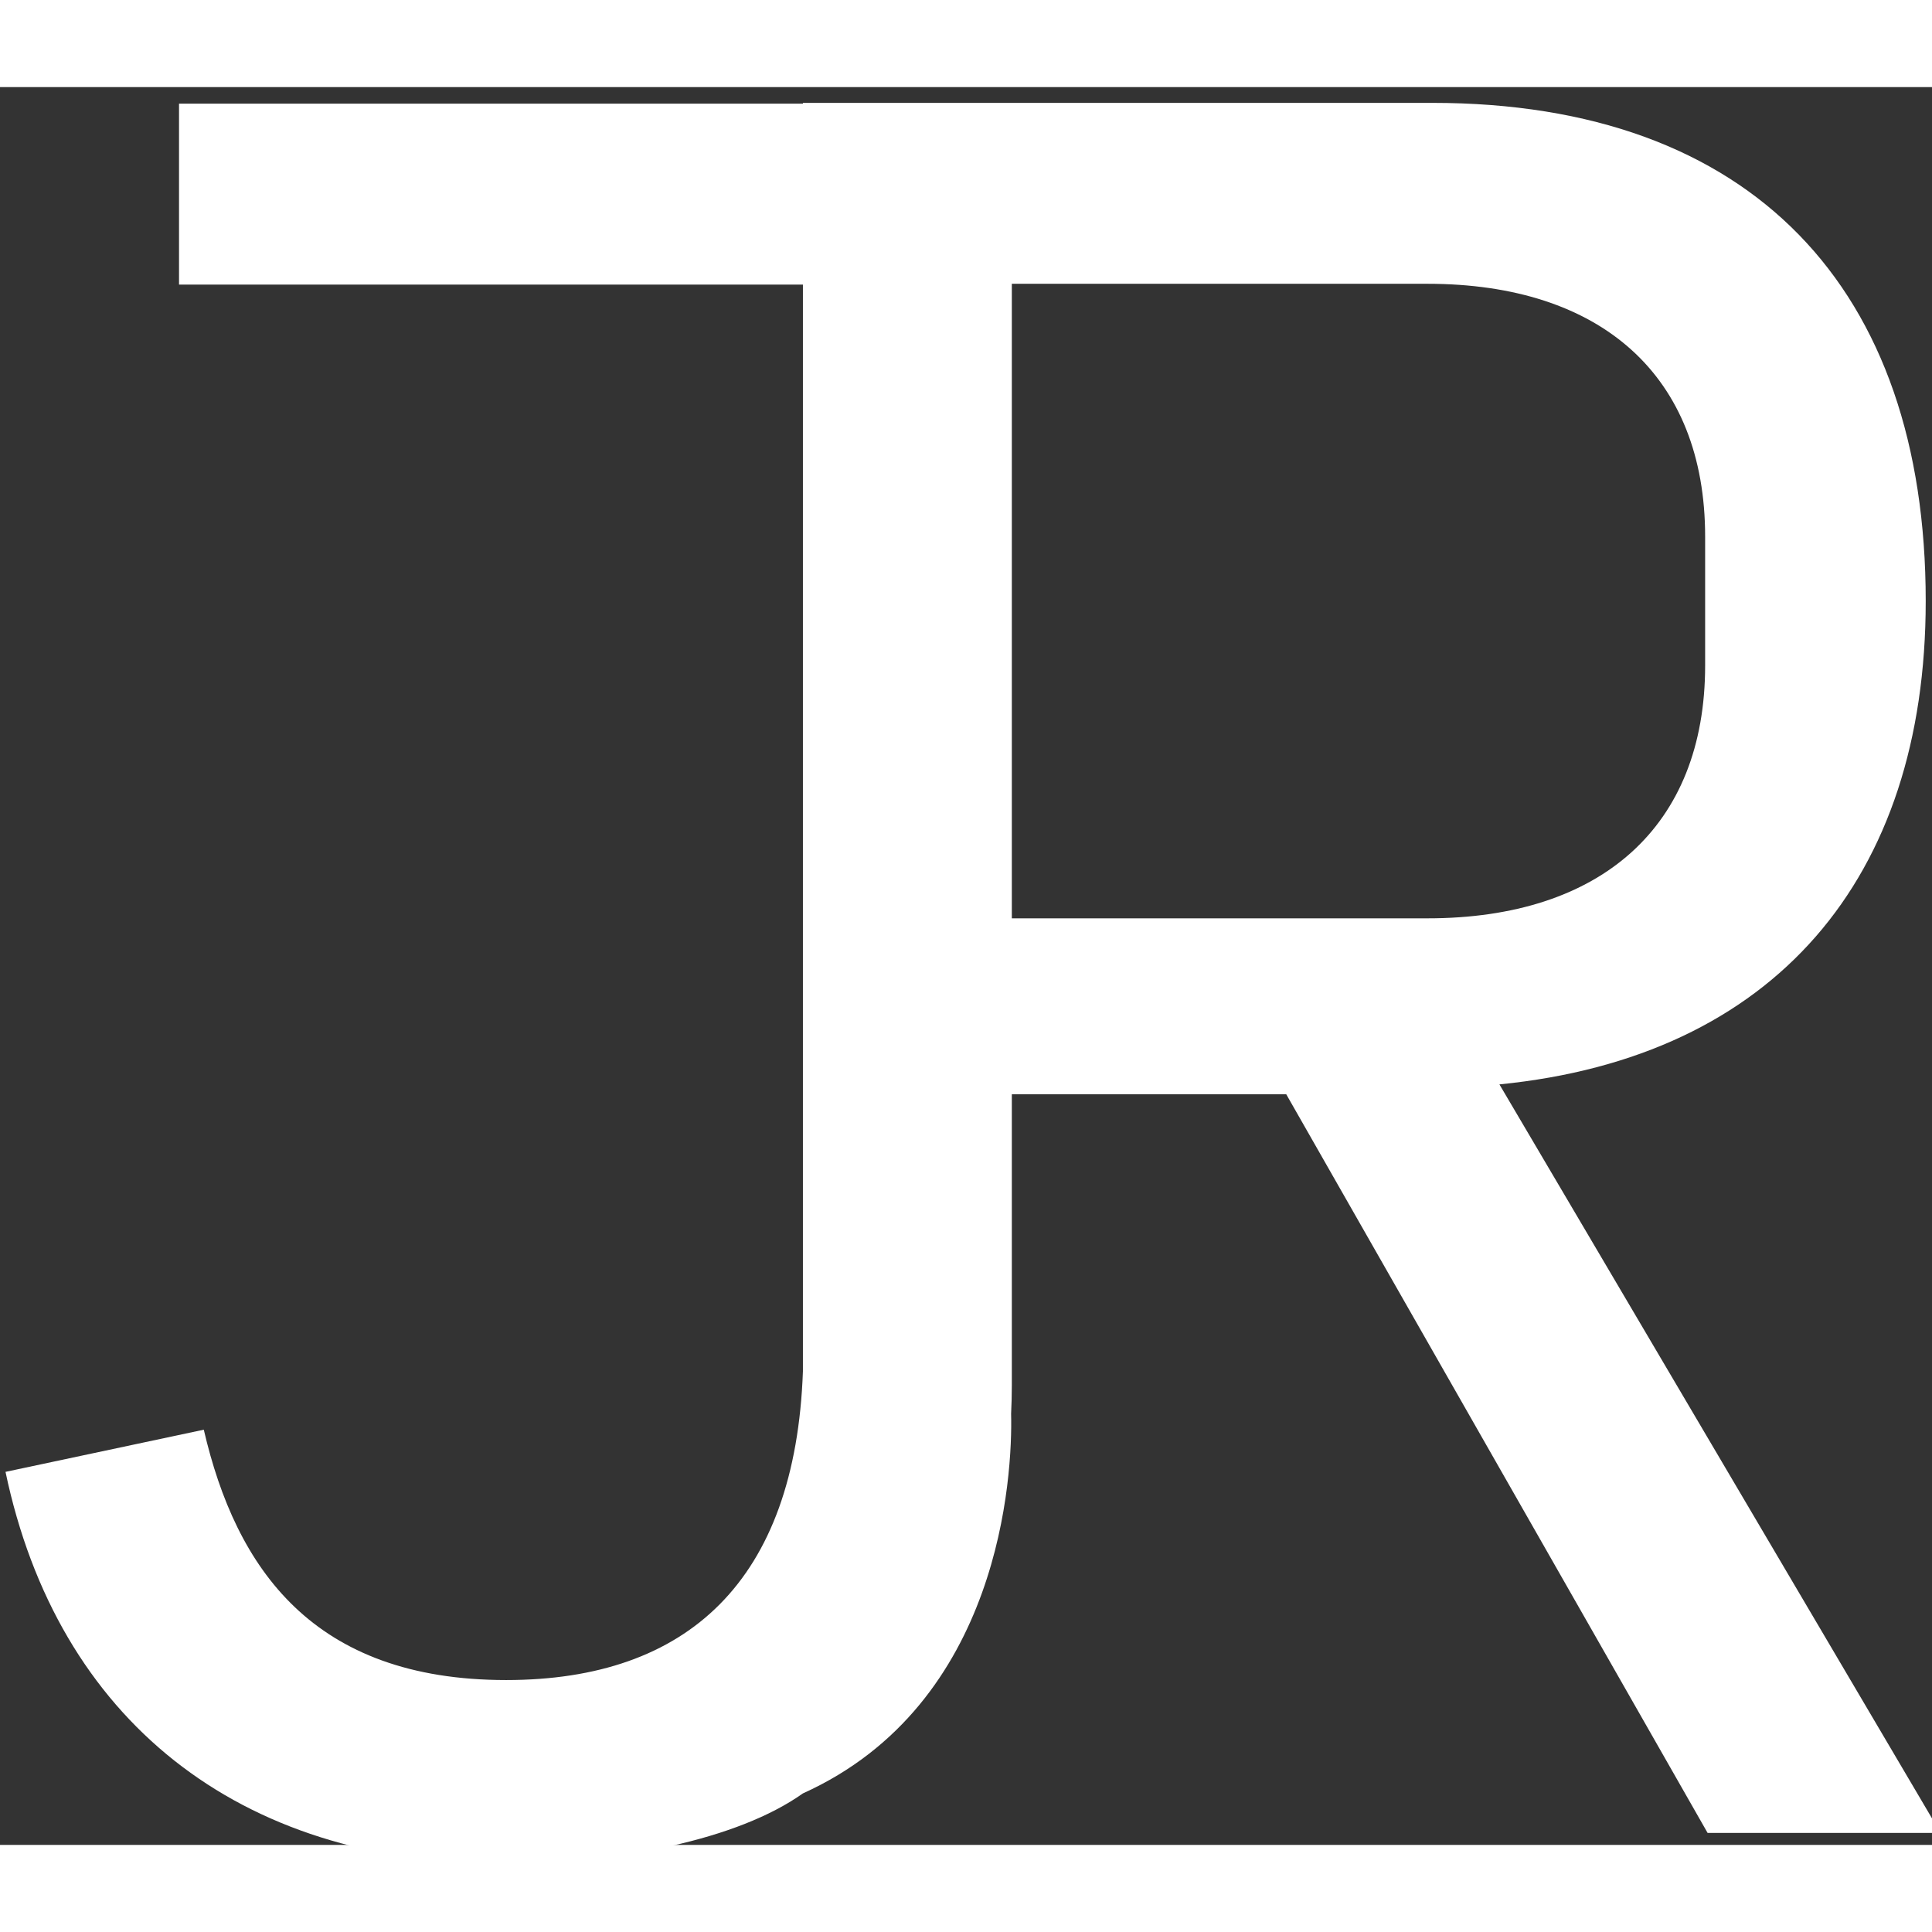
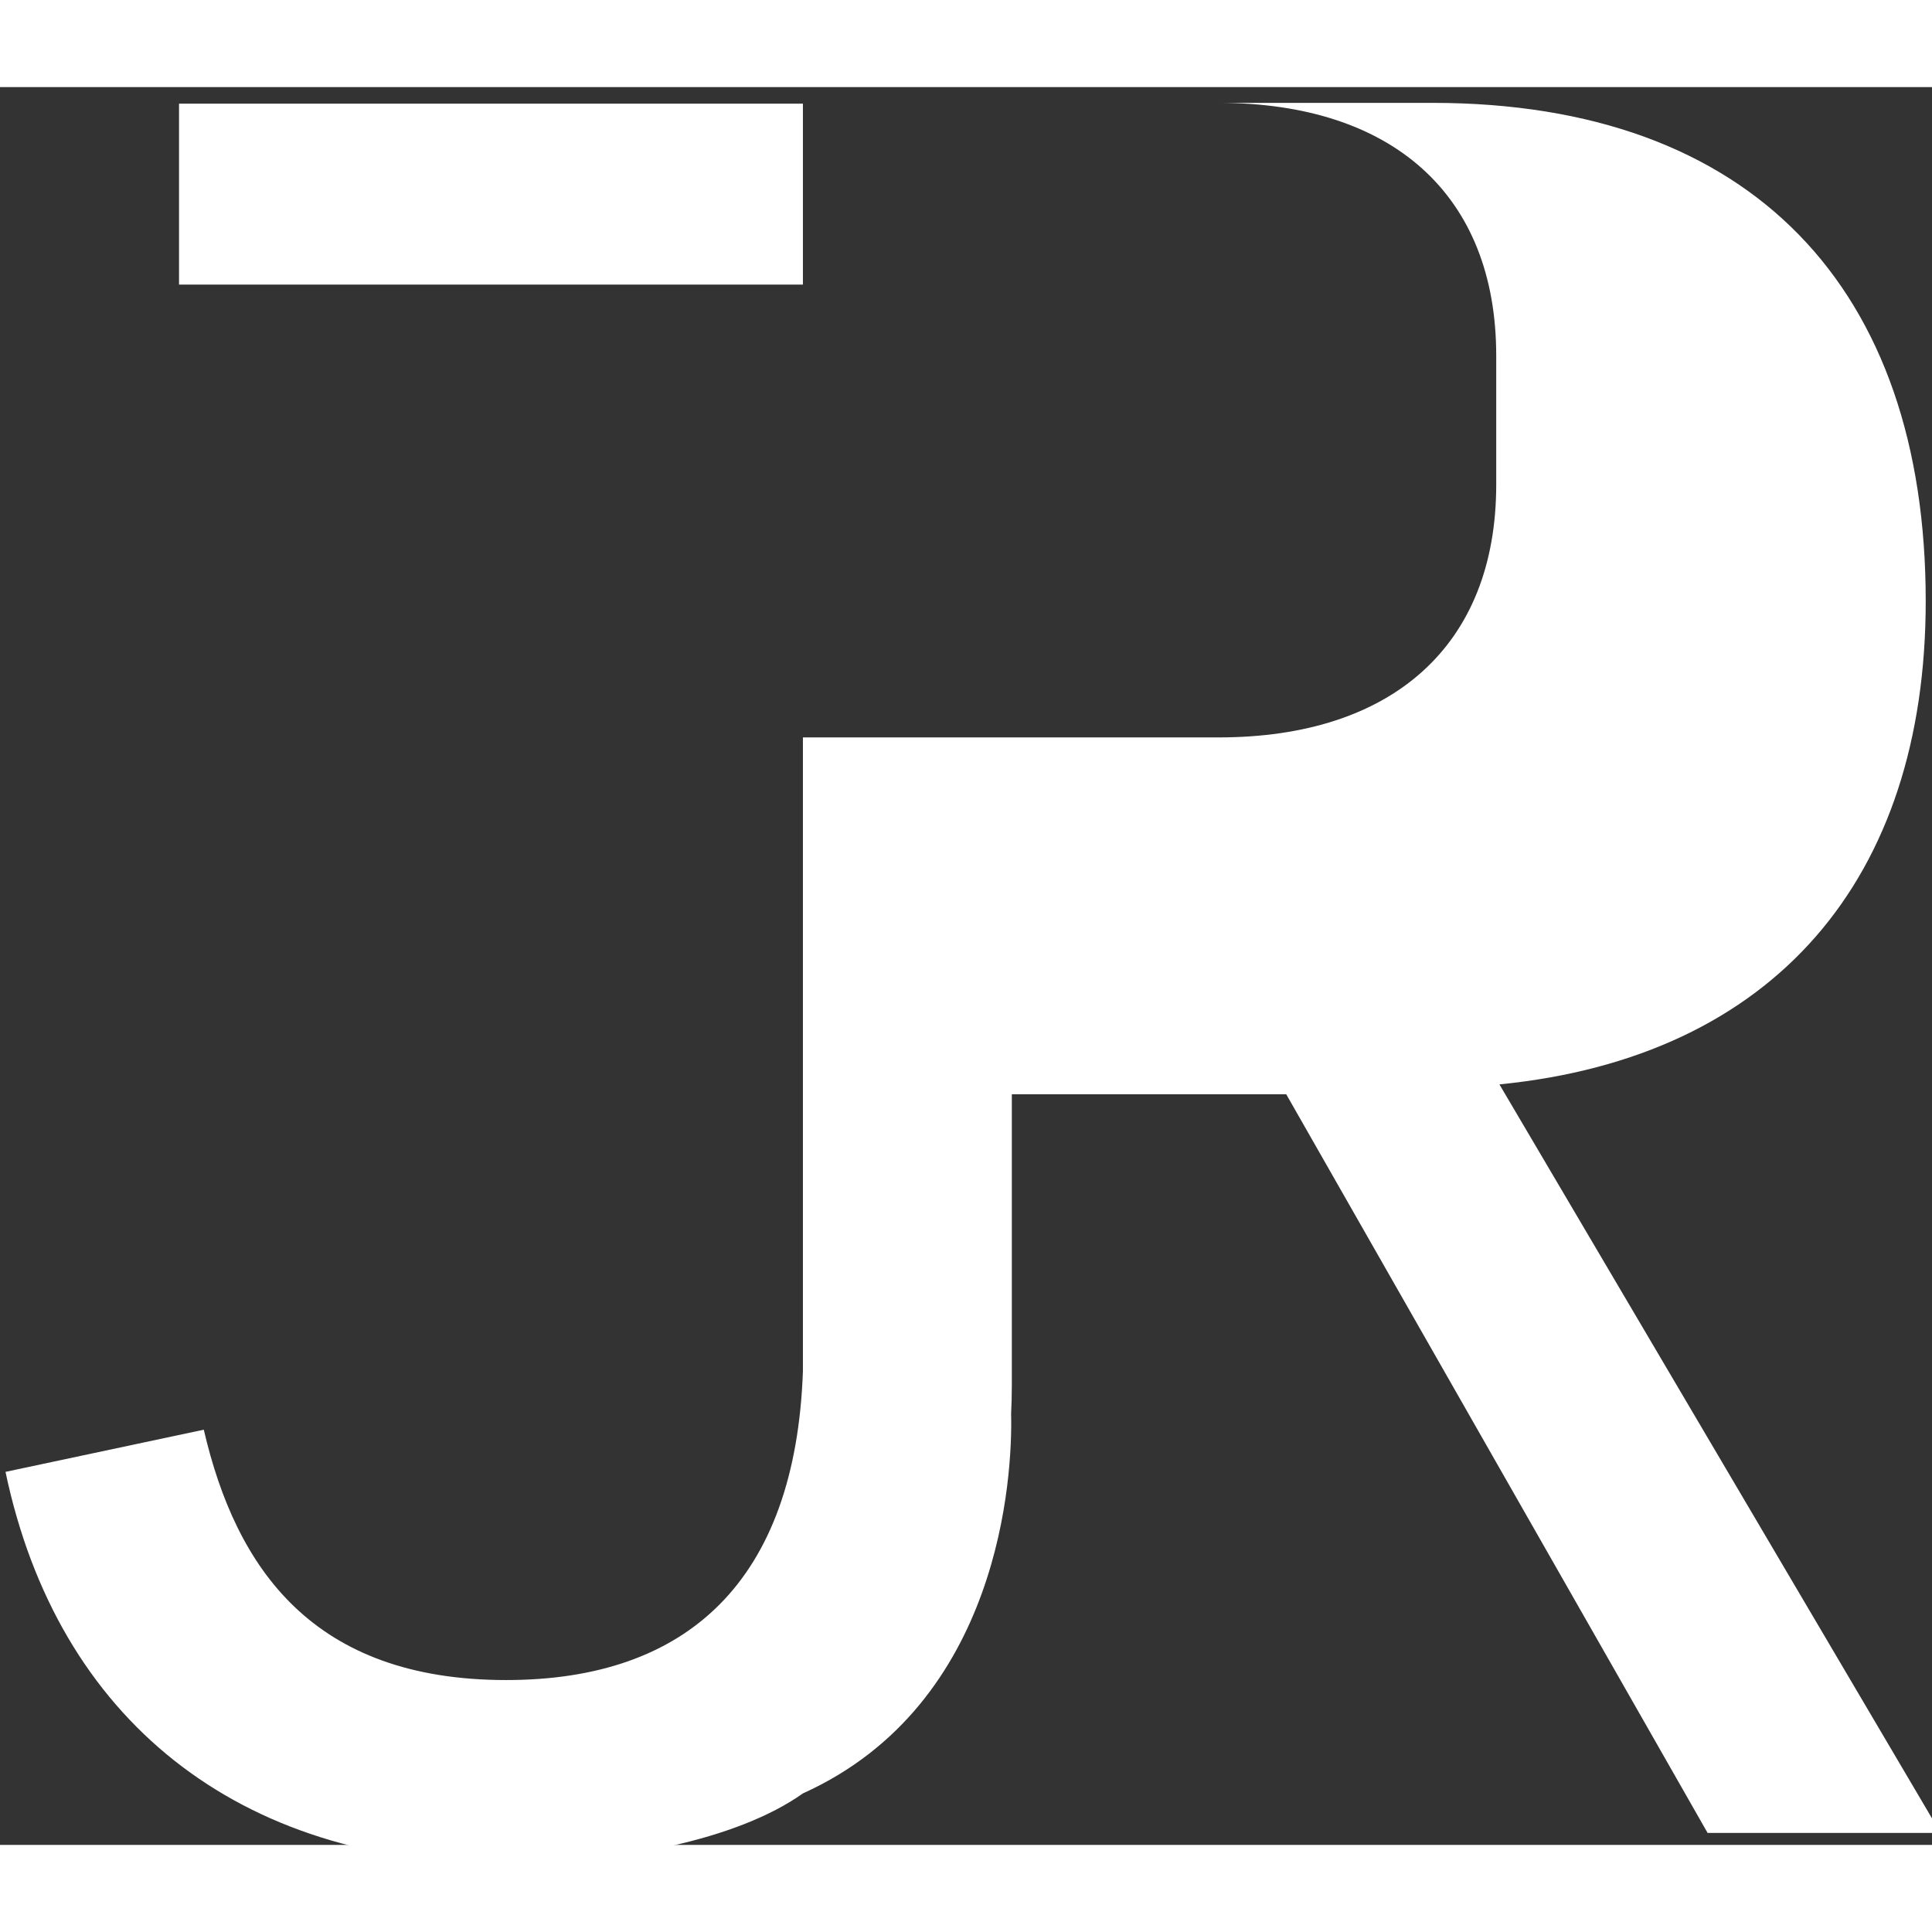
<svg xmlns="http://www.w3.org/2000/svg" viewBox="0 0 27.541 25.058" fill="#ffffff" height="800px" width="800px" version="1.1" id="svg8">
  <rect x="0" y="0" width="27.541" height="25.058" fill="#333333" stroke="none" />
  <defs id="defs2" />
  <g transform="translate(-50.118,-143.02)" id="layer1" style="display:inline;fill:#ffffff;fill-opacity:1">
-     <path style="font-style:normal;font-variant:normal;font-weight:normal;font-stretch:normal;font-size:35.278px;line-height:125%;font-family:'IBM Plex Mono';-inkscape-font-specification:'IBM Plex Mono, Normal';font-variant-ligatures:normal;font-variant-caps:normal;font-variant-numeric:normal;font-feature-settings:normal;text-align:start;letter-spacing:0px;word-spacing:0px;writing-mode:lr-tb;text-anchor:start;display:inline;fill:#ffffff;fill-opacity:1;stroke:none;stroke-width:2.681px;stroke-linecap:butt;stroke-linejoin:miter;stroke-opacity:1" d="m 232.316,540.547 v 0.043 h -33.561 v 9.732 h 33.561 v 58.457 c -0.402,11.26 -6.19,16.609 -15.961,16.609 -10.4,0 -14.534,-6 -16.268,-13.467 l -10.666,2.268 c 2.8,13.333 12.533,21.066 26.666,21.066 6.261,0 12.695,-1.26 16.229,-3.77 10.664,-4.814 11.282,-17.125 11.199,-20.419 v 0 c 0.025,-0.509 0.039,-1.024 0.039,-1.545 v -15.643 h 14.762 l 22.666,39.734 h 12.533 L 269.783,593.346 c 14.8,-1.467 22.932,-11.067 22.932,-26 0,-16.8 -9.333,-26.799 -26.533,-26.799 z m 11.238,9.732 h 22.361 c 9.333,0 14.934,4.933 14.934,13.6 v 6.934 c 0,8.667 -5.6,13.6 -14.934,13.6 h -22.361 z" transform="scale(0.265)" id="text1368" />
+     <path style="font-style:normal;font-variant:normal;font-weight:normal;font-stretch:normal;font-size:35.278px;line-height:125%;font-family:'IBM Plex Mono';-inkscape-font-specification:'IBM Plex Mono, Normal';font-variant-ligatures:normal;font-variant-caps:normal;font-variant-numeric:normal;font-feature-settings:normal;text-align:start;letter-spacing:0px;word-spacing:0px;writing-mode:lr-tb;text-anchor:start;display:inline;fill:#ffffff;fill-opacity:1;stroke:none;stroke-width:2.681px;stroke-linecap:butt;stroke-linejoin:miter;stroke-opacity:1" d="m 232.316,540.547 v 0.043 h -33.561 v 9.732 h 33.561 v 58.457 c -0.402,11.26 -6.19,16.609 -15.961,16.609 -10.4,0 -14.534,-6 -16.268,-13.467 l -10.666,2.268 c 2.8,13.333 12.533,21.066 26.666,21.066 6.261,0 12.695,-1.26 16.229,-3.77 10.664,-4.814 11.282,-17.125 11.199,-20.419 v 0 c 0.025,-0.509 0.039,-1.024 0.039,-1.545 v -15.643 h 14.762 l 22.666,39.734 h 12.533 L 269.783,593.346 c 14.8,-1.467 22.932,-11.067 22.932,-26 0,-16.8 -9.333,-26.799 -26.533,-26.799 z h 22.361 c 9.333,0 14.934,4.933 14.934,13.6 v 6.934 c 0,8.667 -5.6,13.6 -14.934,13.6 h -22.361 z" transform="scale(0.265)" id="text1368" />
  </g>
</svg>